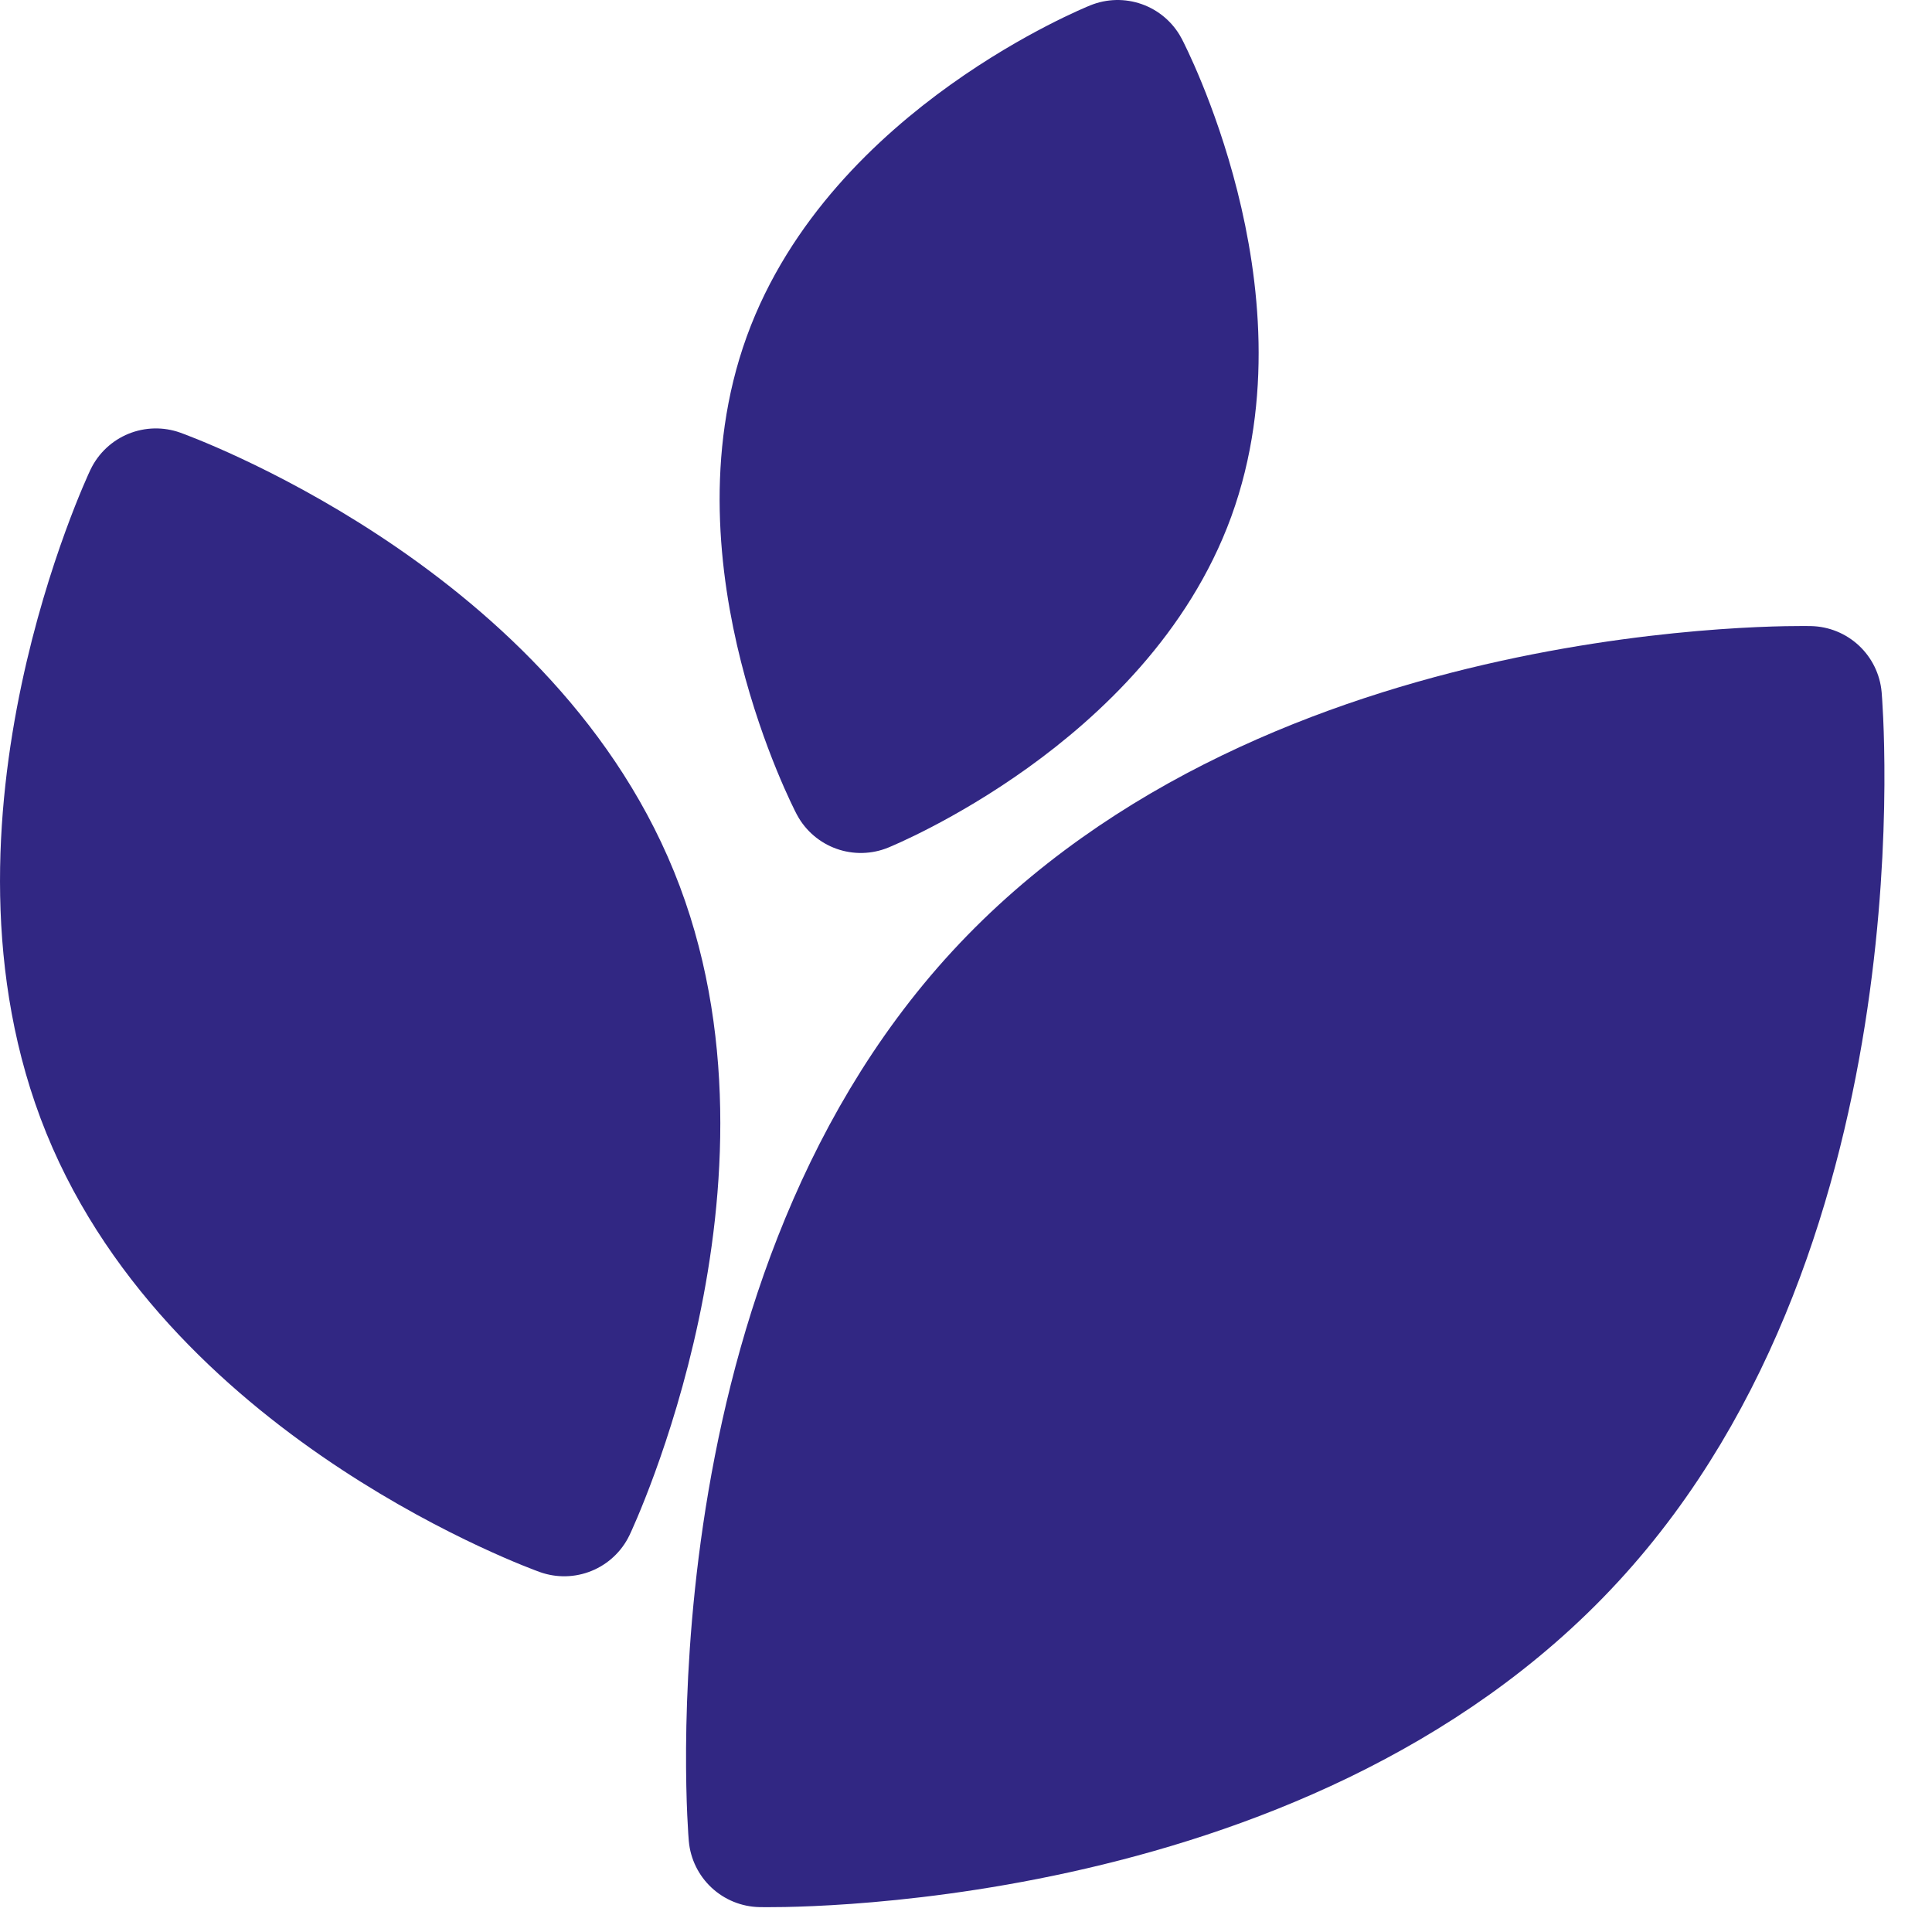
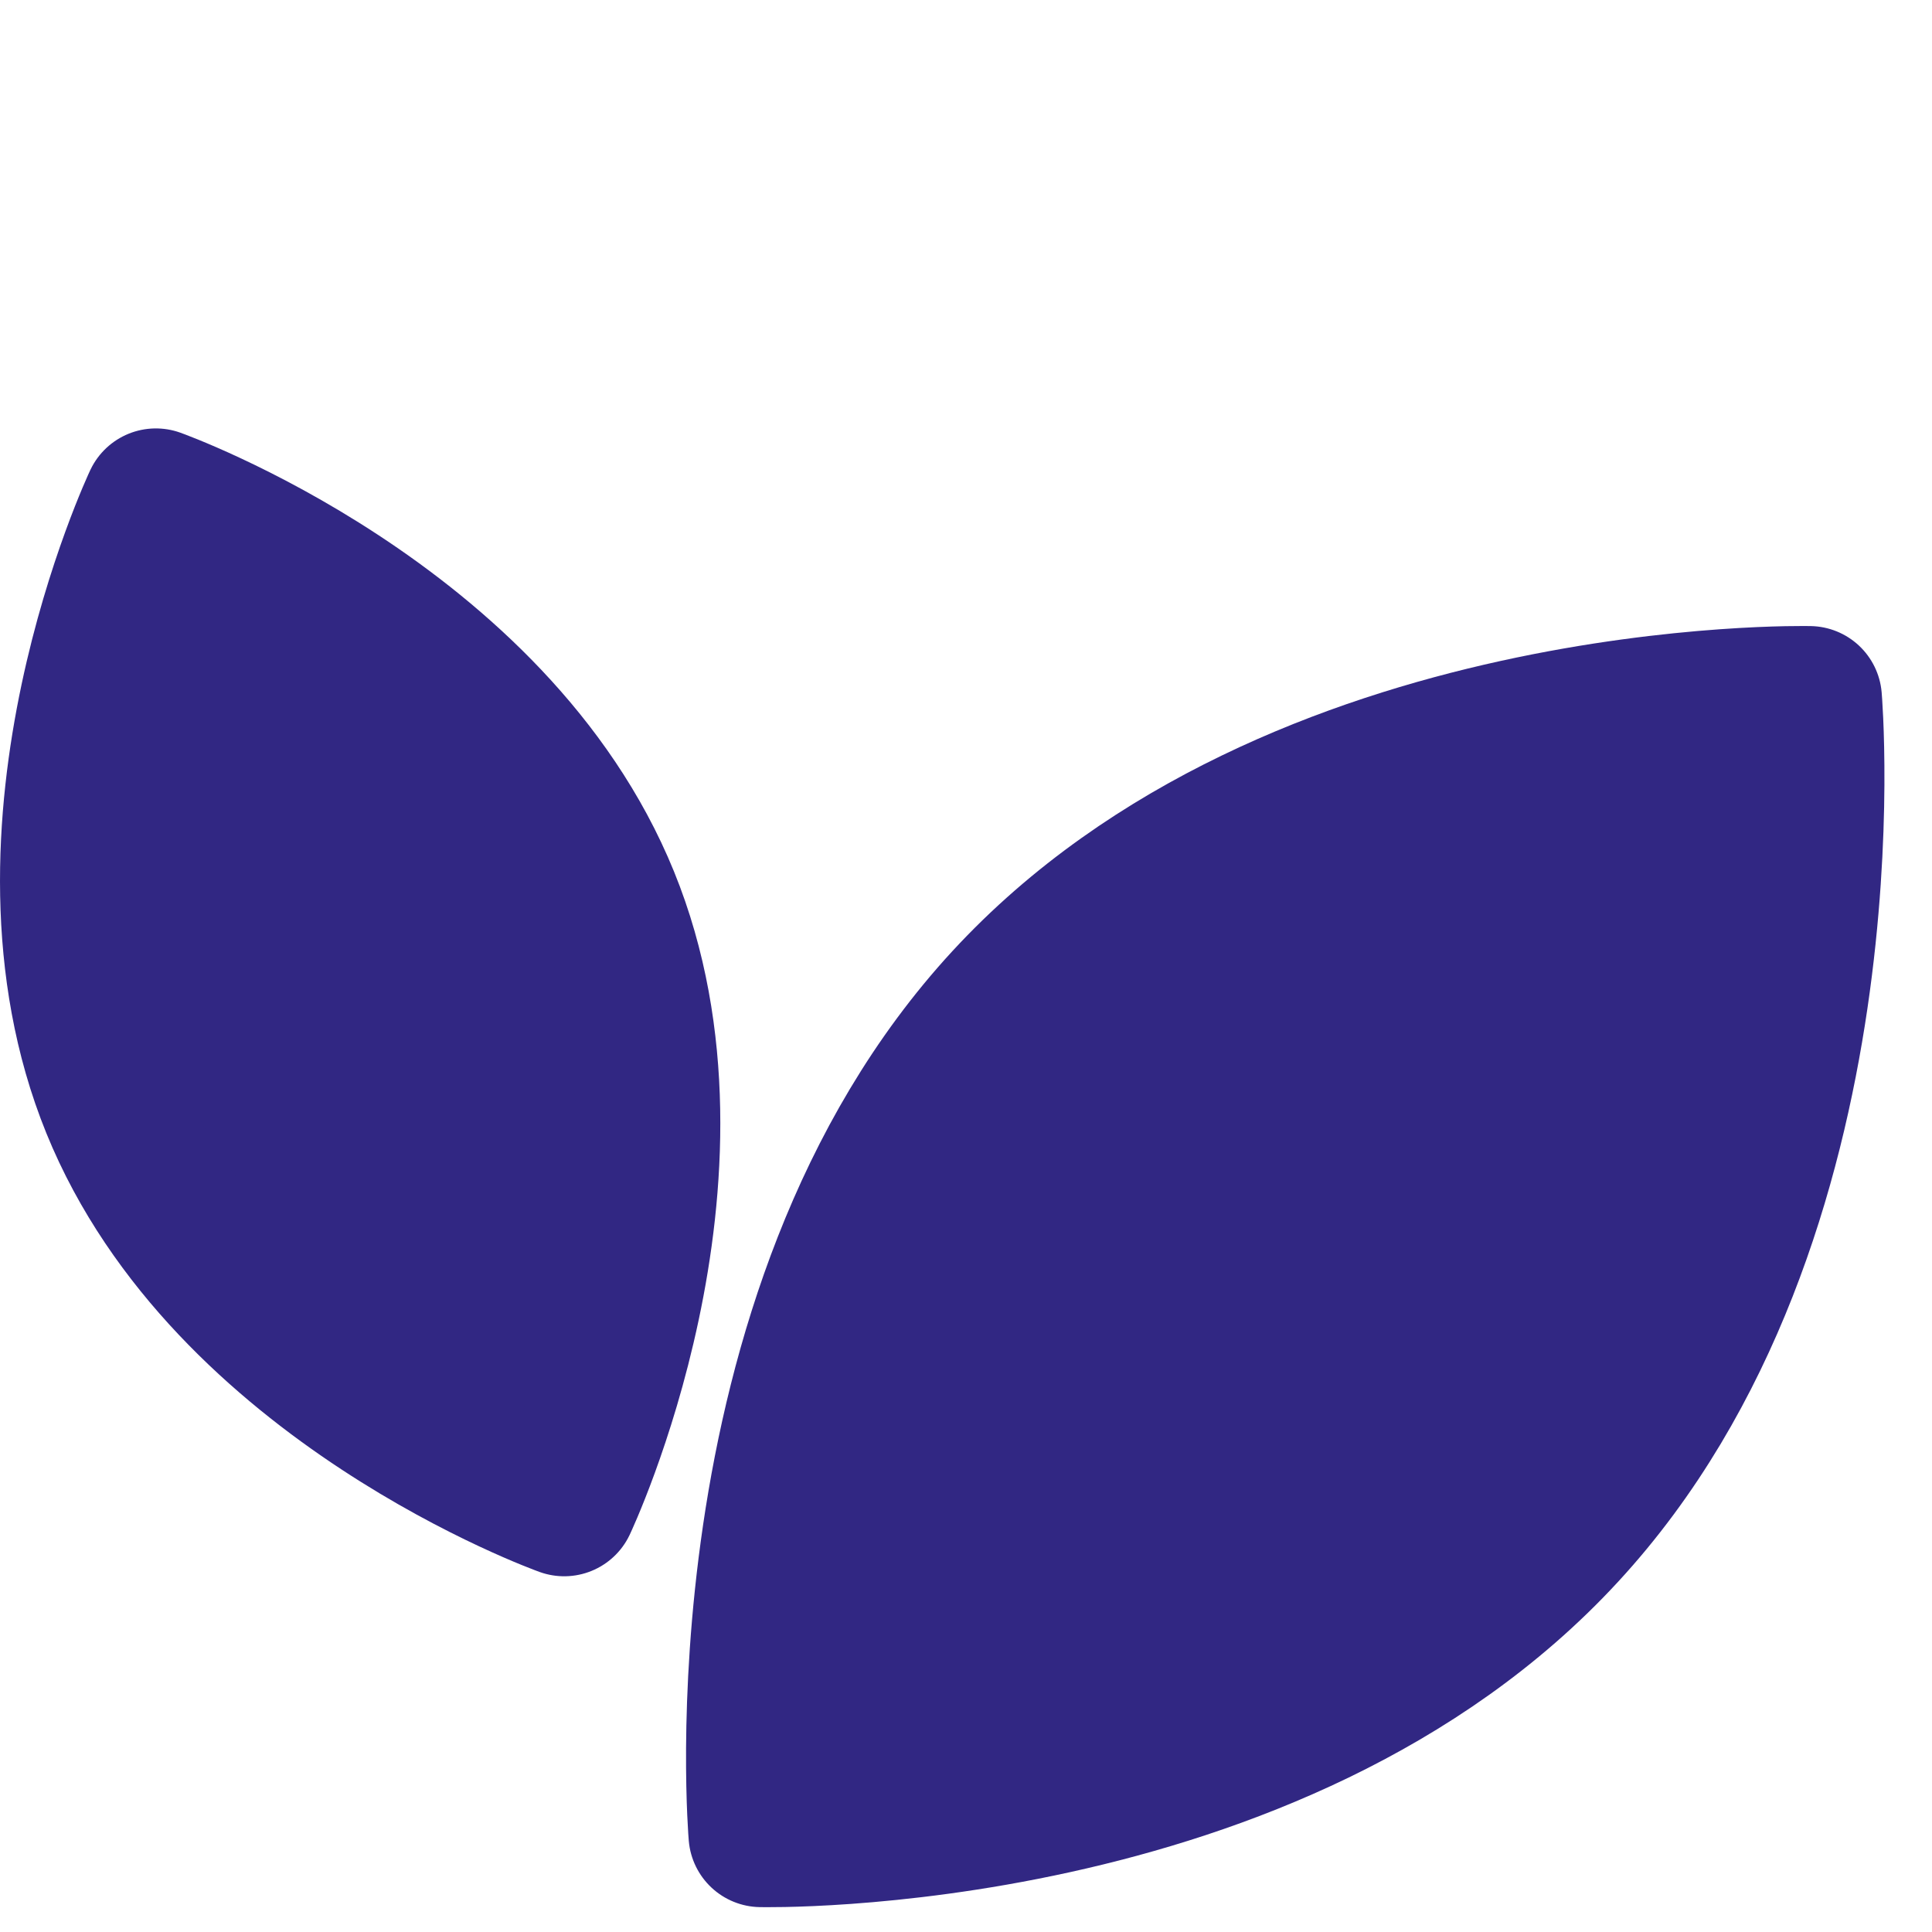
<svg xmlns="http://www.w3.org/2000/svg" width="40" height="40" viewBox="0 0 40 40" fill="none">
  <path d="M12.565 18.609C14.897 24.338 11.681 31.135 11.681 31.135C11.681 31.135 4.68 28.632 2.349 22.896C0.018 17.16 3.227 10.37 3.227 10.37C3.227 10.37 10.228 12.872 12.565 18.609Z" fill="#312783" stroke="#312783" stroke-width="3" stroke-linejoin="round" />
-   <path d="M24.083 10.182C22.617 14.207 17.822 16.16 17.822 16.16C17.822 16.16 15.405 11.524 16.871 7.478C18.337 3.433 23.139 1.5 23.139 1.5C23.139 1.5 25.556 6.13 24.083 10.182Z" fill="#312783" stroke="#312783" stroke-width="3" stroke-linejoin="round" />
  <path d="M32.398 31.732C26.408 38.233 15.755 37.985 15.755 37.985C15.755 37.985 14.831 27.203 20.821 20.709C26.811 14.214 37.463 14.462 37.463 14.462C37.463 14.462 38.394 25.237 32.398 31.732Z" fill="#312783" stroke="#312783" stroke-width="3" stroke-linejoin="round" />
</svg>